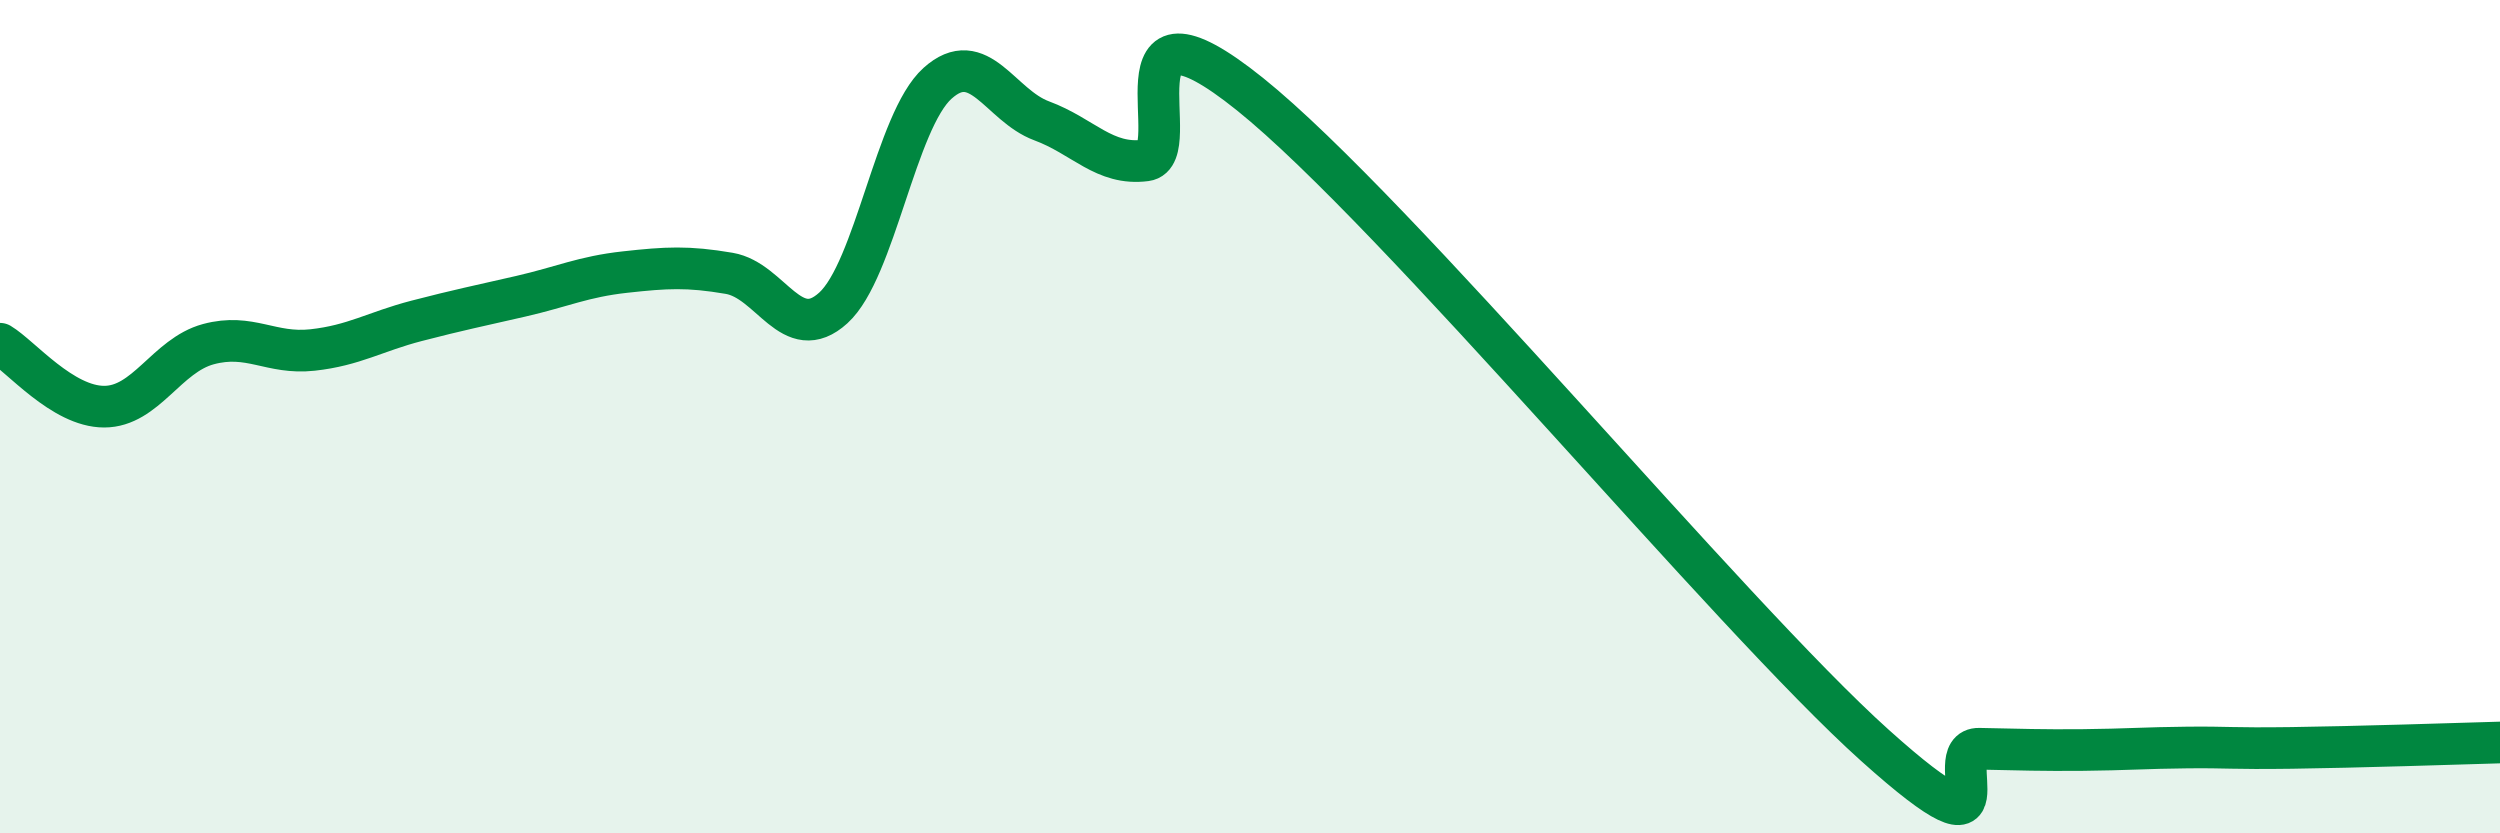
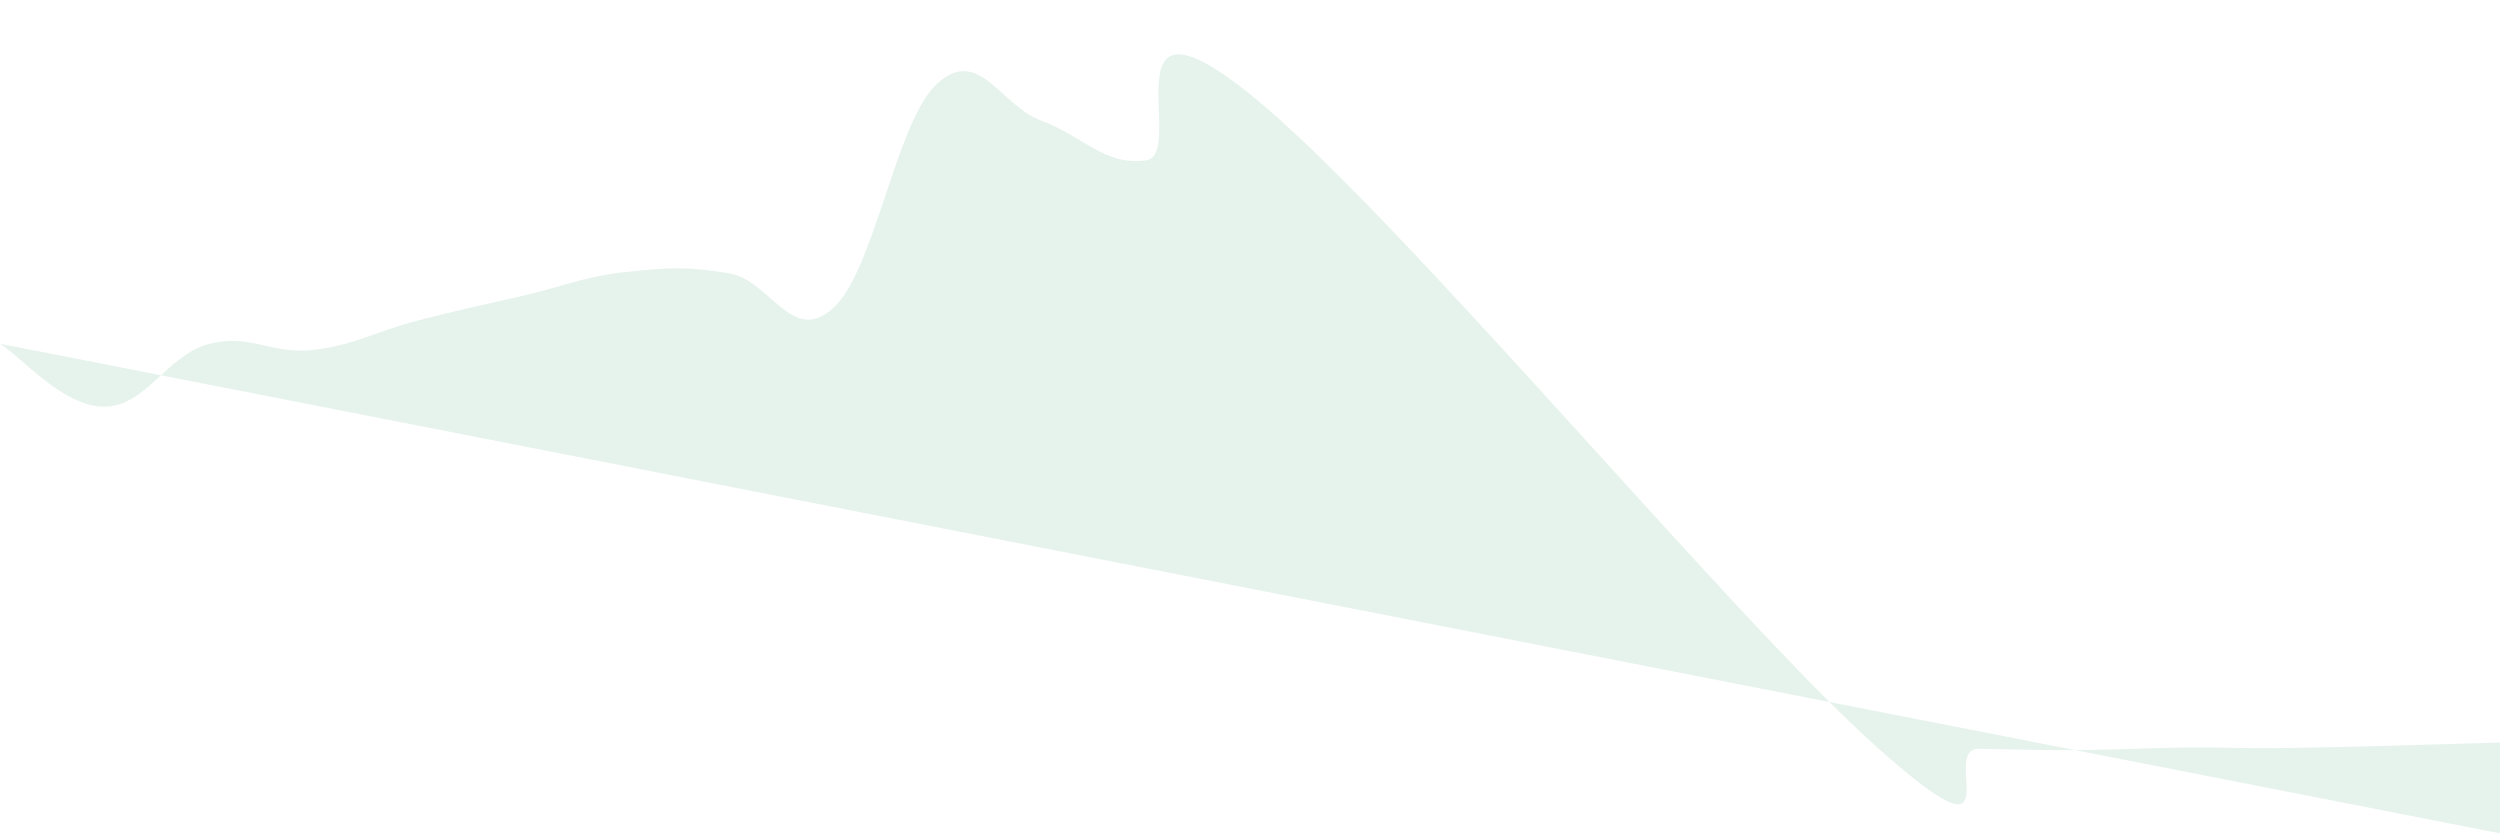
<svg xmlns="http://www.w3.org/2000/svg" width="60" height="20" viewBox="0 0 60 20">
-   <path d="M 0,8.25 C 0.5,8.55 1.5,9.76 2.5,9.76 C 3.5,9.76 4,8.53 5,8.26 C 6,7.99 6.5,8.51 7.5,8.4 C 8.5,8.29 9,7.96 10,7.7 C 11,7.44 11.5,7.34 12.5,7.11 C 13.5,6.88 14,6.64 15,6.53 C 16,6.42 16.5,6.39 17.5,6.56 C 18.5,6.73 19,8.3 20,7.39 C 21,6.48 21.5,2.9 22.5,2 C 23.5,1.1 24,2.53 25,2.9 C 26,3.27 26.5,3.98 27.5,3.85 C 28.5,3.72 26.5,-0.55 30,2.26 C 33.5,5.07 41.5,14.75 45,17.89 C 48.5,21.03 46.5,17.95 47.5,17.97 C 48.5,17.99 49,18.01 50,18 C 51,17.99 51.5,17.95 52.5,17.94 C 53.5,17.93 53.5,17.97 55,17.95 C 56.5,17.93 59,17.85 60,17.82L60 20L0 20Z" fill="#008740" opacity="0.1" stroke-linecap="round" stroke-linejoin="round" />
-   <path d="M 0,8.25 C 0.5,8.55 1.5,9.76 2.5,9.76 C 3.5,9.76 4,8.53 5,8.26 C 6,7.99 6.5,8.51 7.5,8.4 C 8.5,8.29 9,7.96 10,7.7 C 11,7.44 11.5,7.34 12.5,7.11 C 13.5,6.88 14,6.64 15,6.53 C 16,6.42 16.5,6.39 17.5,6.56 C 18.5,6.73 19,8.3 20,7.39 C 21,6.48 21.5,2.9 22.5,2 C 23.5,1.1 24,2.53 25,2.9 C 26,3.27 26.5,3.98 27.5,3.85 C 28.5,3.72 26.5,-0.55 30,2.26 C 33.5,5.07 41.5,14.75 45,17.89 C 48.5,21.03 46.5,17.95 47.5,17.97 C 48.5,17.99 49,18.01 50,18 C 51,17.99 51.5,17.95 52.5,17.94 C 53.5,17.93 53.5,17.97 55,17.95 C 56.5,17.93 59,17.85 60,17.82" stroke="#008740" stroke-width="1" fill="none" stroke-linecap="round" stroke-linejoin="round" />
+   <path d="M 0,8.25 C 0.5,8.55 1.5,9.76 2.5,9.76 C 3.5,9.76 4,8.53 5,8.26 C 6,7.99 6.5,8.51 7.5,8.4 C 8.5,8.29 9,7.96 10,7.7 C 11,7.44 11.5,7.34 12.5,7.11 C 13.5,6.88 14,6.64 15,6.53 C 16,6.42 16.5,6.39 17.5,6.56 C 18.5,6.73 19,8.3 20,7.39 C 21,6.48 21.5,2.9 22.5,2 C 23.5,1.1 24,2.53 25,2.9 C 26,3.27 26.5,3.98 27.5,3.85 C 28.5,3.72 26.5,-0.55 30,2.26 C 33.5,5.07 41.5,14.75 45,17.89 C 48.5,21.03 46.5,17.95 47.5,17.97 C 48.5,17.99 49,18.01 50,18 C 51,17.99 51.5,17.95 52.5,17.94 C 53.5,17.93 53.5,17.97 55,17.95 C 56.5,17.93 59,17.85 60,17.82L60 20Z" fill="#008740" opacity="0.1" stroke-linecap="round" stroke-linejoin="round" />
</svg>